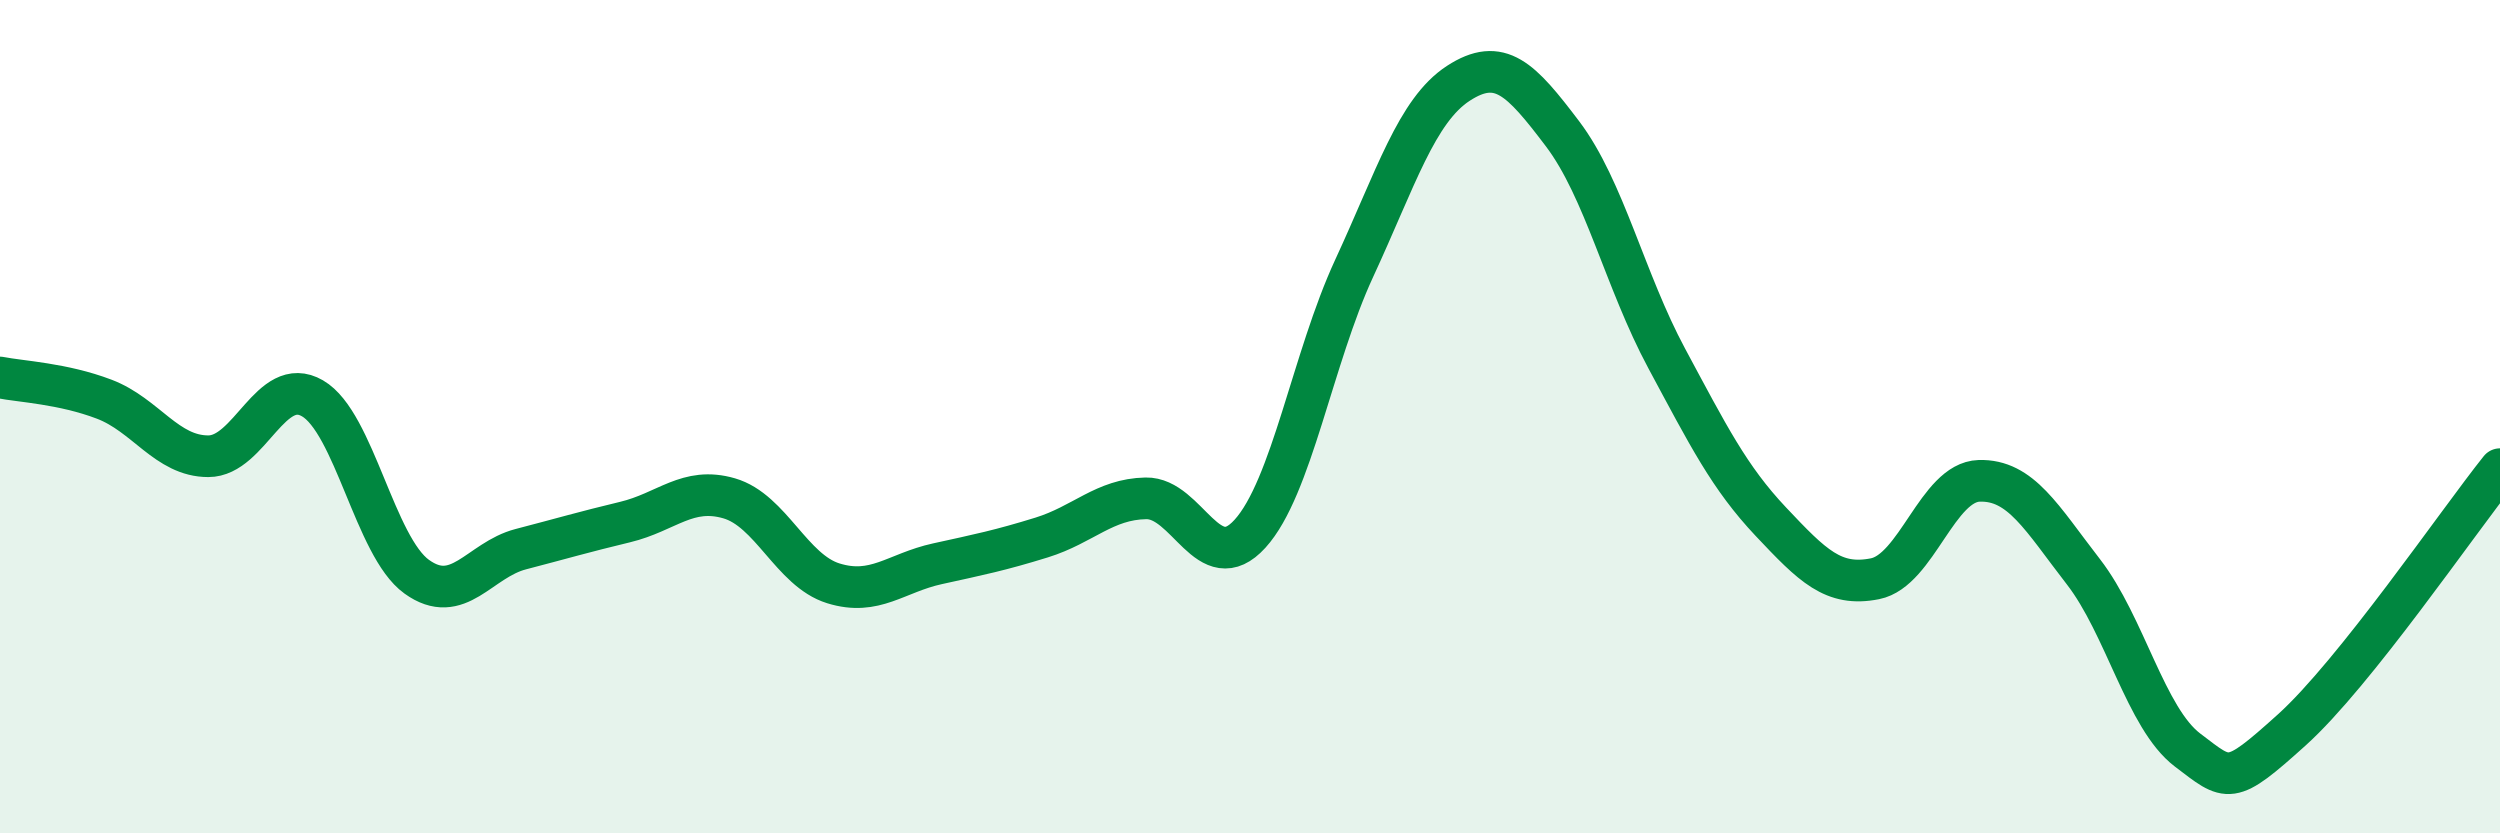
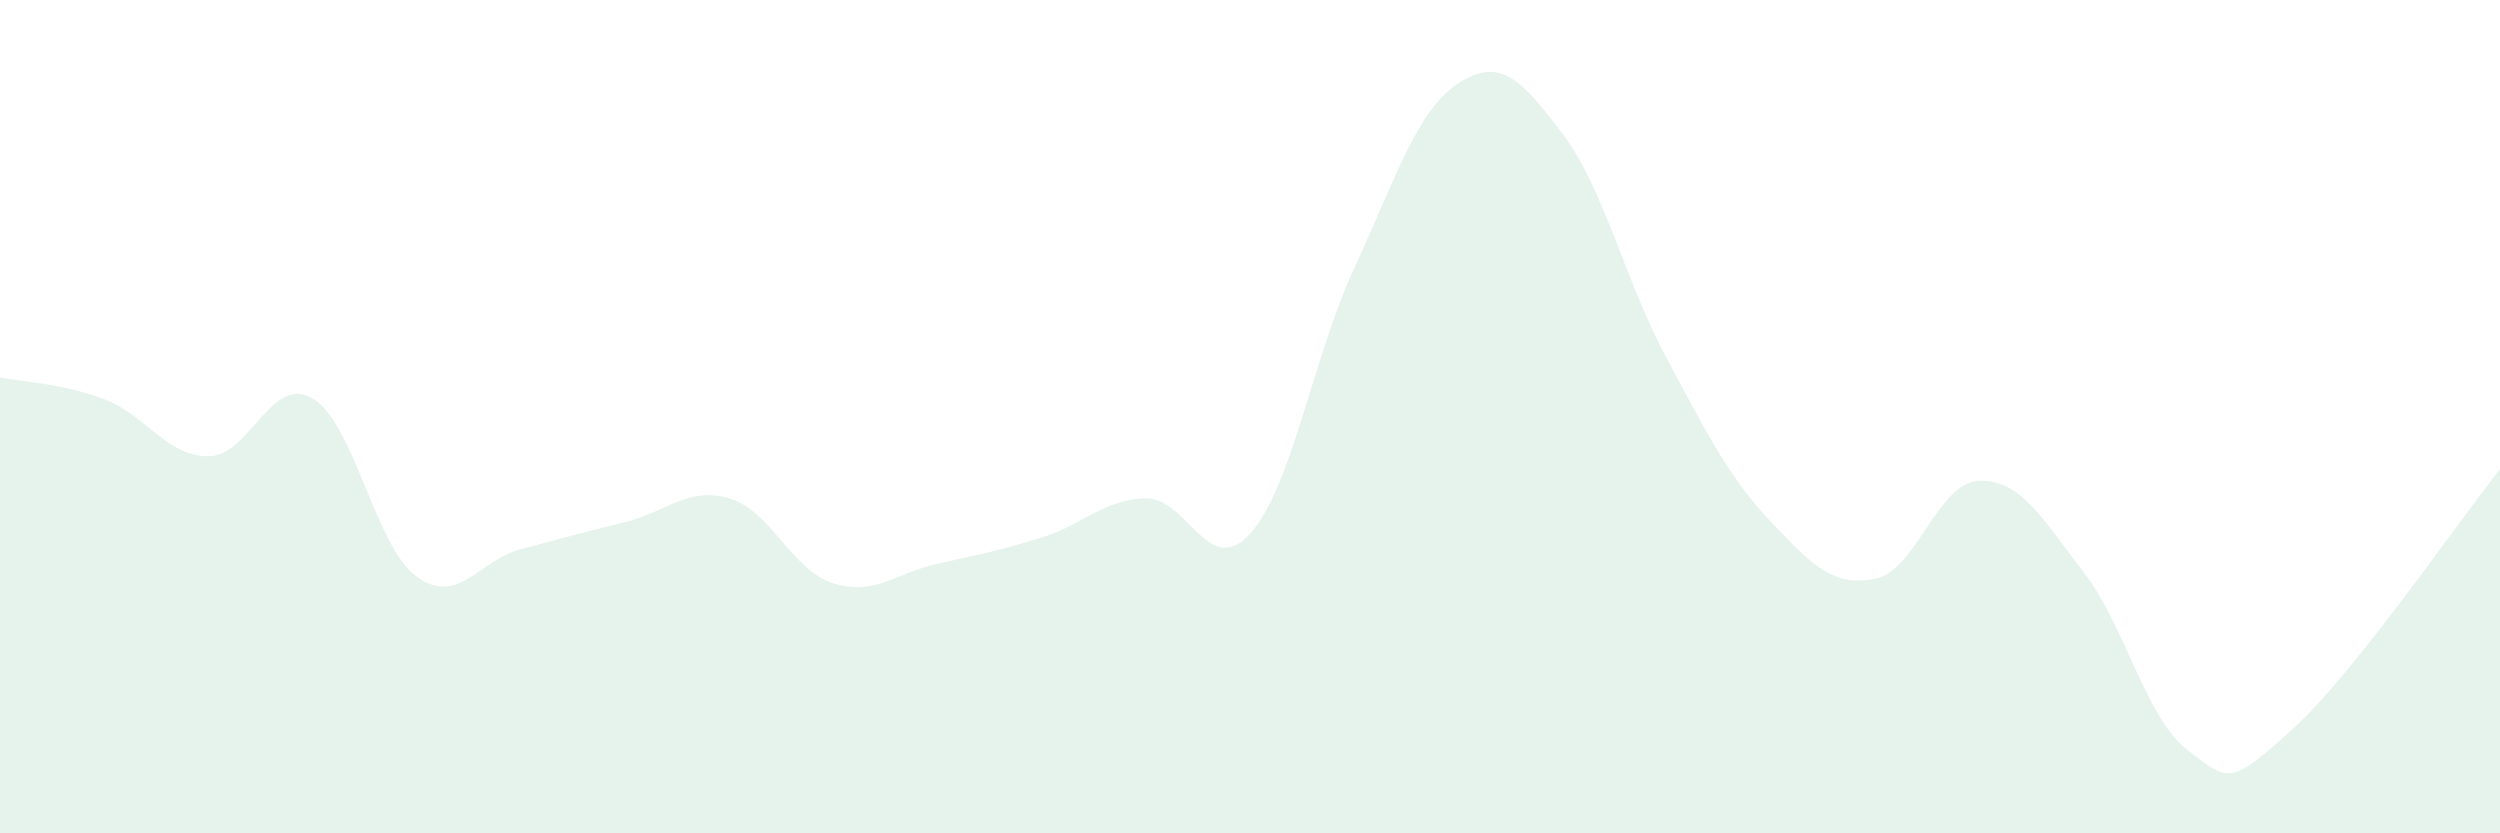
<svg xmlns="http://www.w3.org/2000/svg" width="60" height="20" viewBox="0 0 60 20">
  <path d="M 0,9.06 C 0.5,9.16 1.5,9.2 2.5,9.58 C 3.5,9.96 4,10.95 5,10.95 C 6,10.95 6.5,8.98 7.5,9.56 C 8.5,10.14 9,13.12 10,13.84 C 11,14.56 11.5,13.44 12.5,13.18 C 13.5,12.92 14,12.77 15,12.53 C 16,12.29 16.5,11.67 17.5,11.96 C 18.5,12.25 19,13.69 20,14 C 21,14.31 21.5,13.75 22.5,13.53 C 23.5,13.31 24,13.21 25,12.9 C 26,12.59 26.5,11.98 27.5,11.96 C 28.5,11.94 29,13.91 30,12.81 C 31,11.71 31.5,8.6 32.5,6.44 C 33.5,4.28 34,2.65 35,2 C 36,1.35 36.5,1.89 37.5,3.21 C 38.5,4.53 39,6.74 40,8.6 C 41,10.46 41.5,11.46 42.5,12.52 C 43.5,13.58 44,14.09 45,13.89 C 46,13.69 46.5,11.57 47.5,11.54 C 48.5,11.51 49,12.43 50,13.72 C 51,15.01 51.5,17.24 52.5,18 C 53.5,18.76 53.5,18.87 55,17.52 C 56.5,16.17 59,12.51 60,11.26L60 20L0 20Z" fill="#008740" opacity="0.1" stroke-linecap="round" stroke-linejoin="round" />
-   <path d="M 0,9.06 C 0.5,9.16 1.5,9.2 2.5,9.58 C 3.5,9.96 4,10.95 5,10.95 C 6,10.95 6.5,8.98 7.5,9.56 C 8.5,10.14 9,13.12 10,13.84 C 11,14.56 11.5,13.44 12.5,13.18 C 13.5,12.92 14,12.77 15,12.53 C 16,12.29 16.5,11.67 17.5,11.96 C 18.5,12.25 19,13.69 20,14 C 21,14.31 21.5,13.75 22.5,13.53 C 23.5,13.31 24,13.21 25,12.9 C 26,12.59 26.5,11.98 27.5,11.96 C 28.5,11.94 29,13.91 30,12.81 C 31,11.71 31.5,8.6 32.5,6.44 C 33.5,4.28 34,2.65 35,2 C 36,1.35 36.5,1.89 37.5,3.21 C 38.5,4.53 39,6.74 40,8.6 C 41,10.46 41.5,11.46 42.5,12.52 C 43.5,13.58 44,14.09 45,13.89 C 46,13.69 46.5,11.57 47.5,11.54 C 48.5,11.51 49,12.43 50,13.72 C 51,15.01 51.5,17.24 52.5,18 C 53.5,18.76 53.5,18.87 55,17.52 C 56.5,16.17 59,12.51 60,11.26" stroke="#008740" stroke-width="1" fill="none" stroke-linecap="round" stroke-linejoin="round" />
</svg>